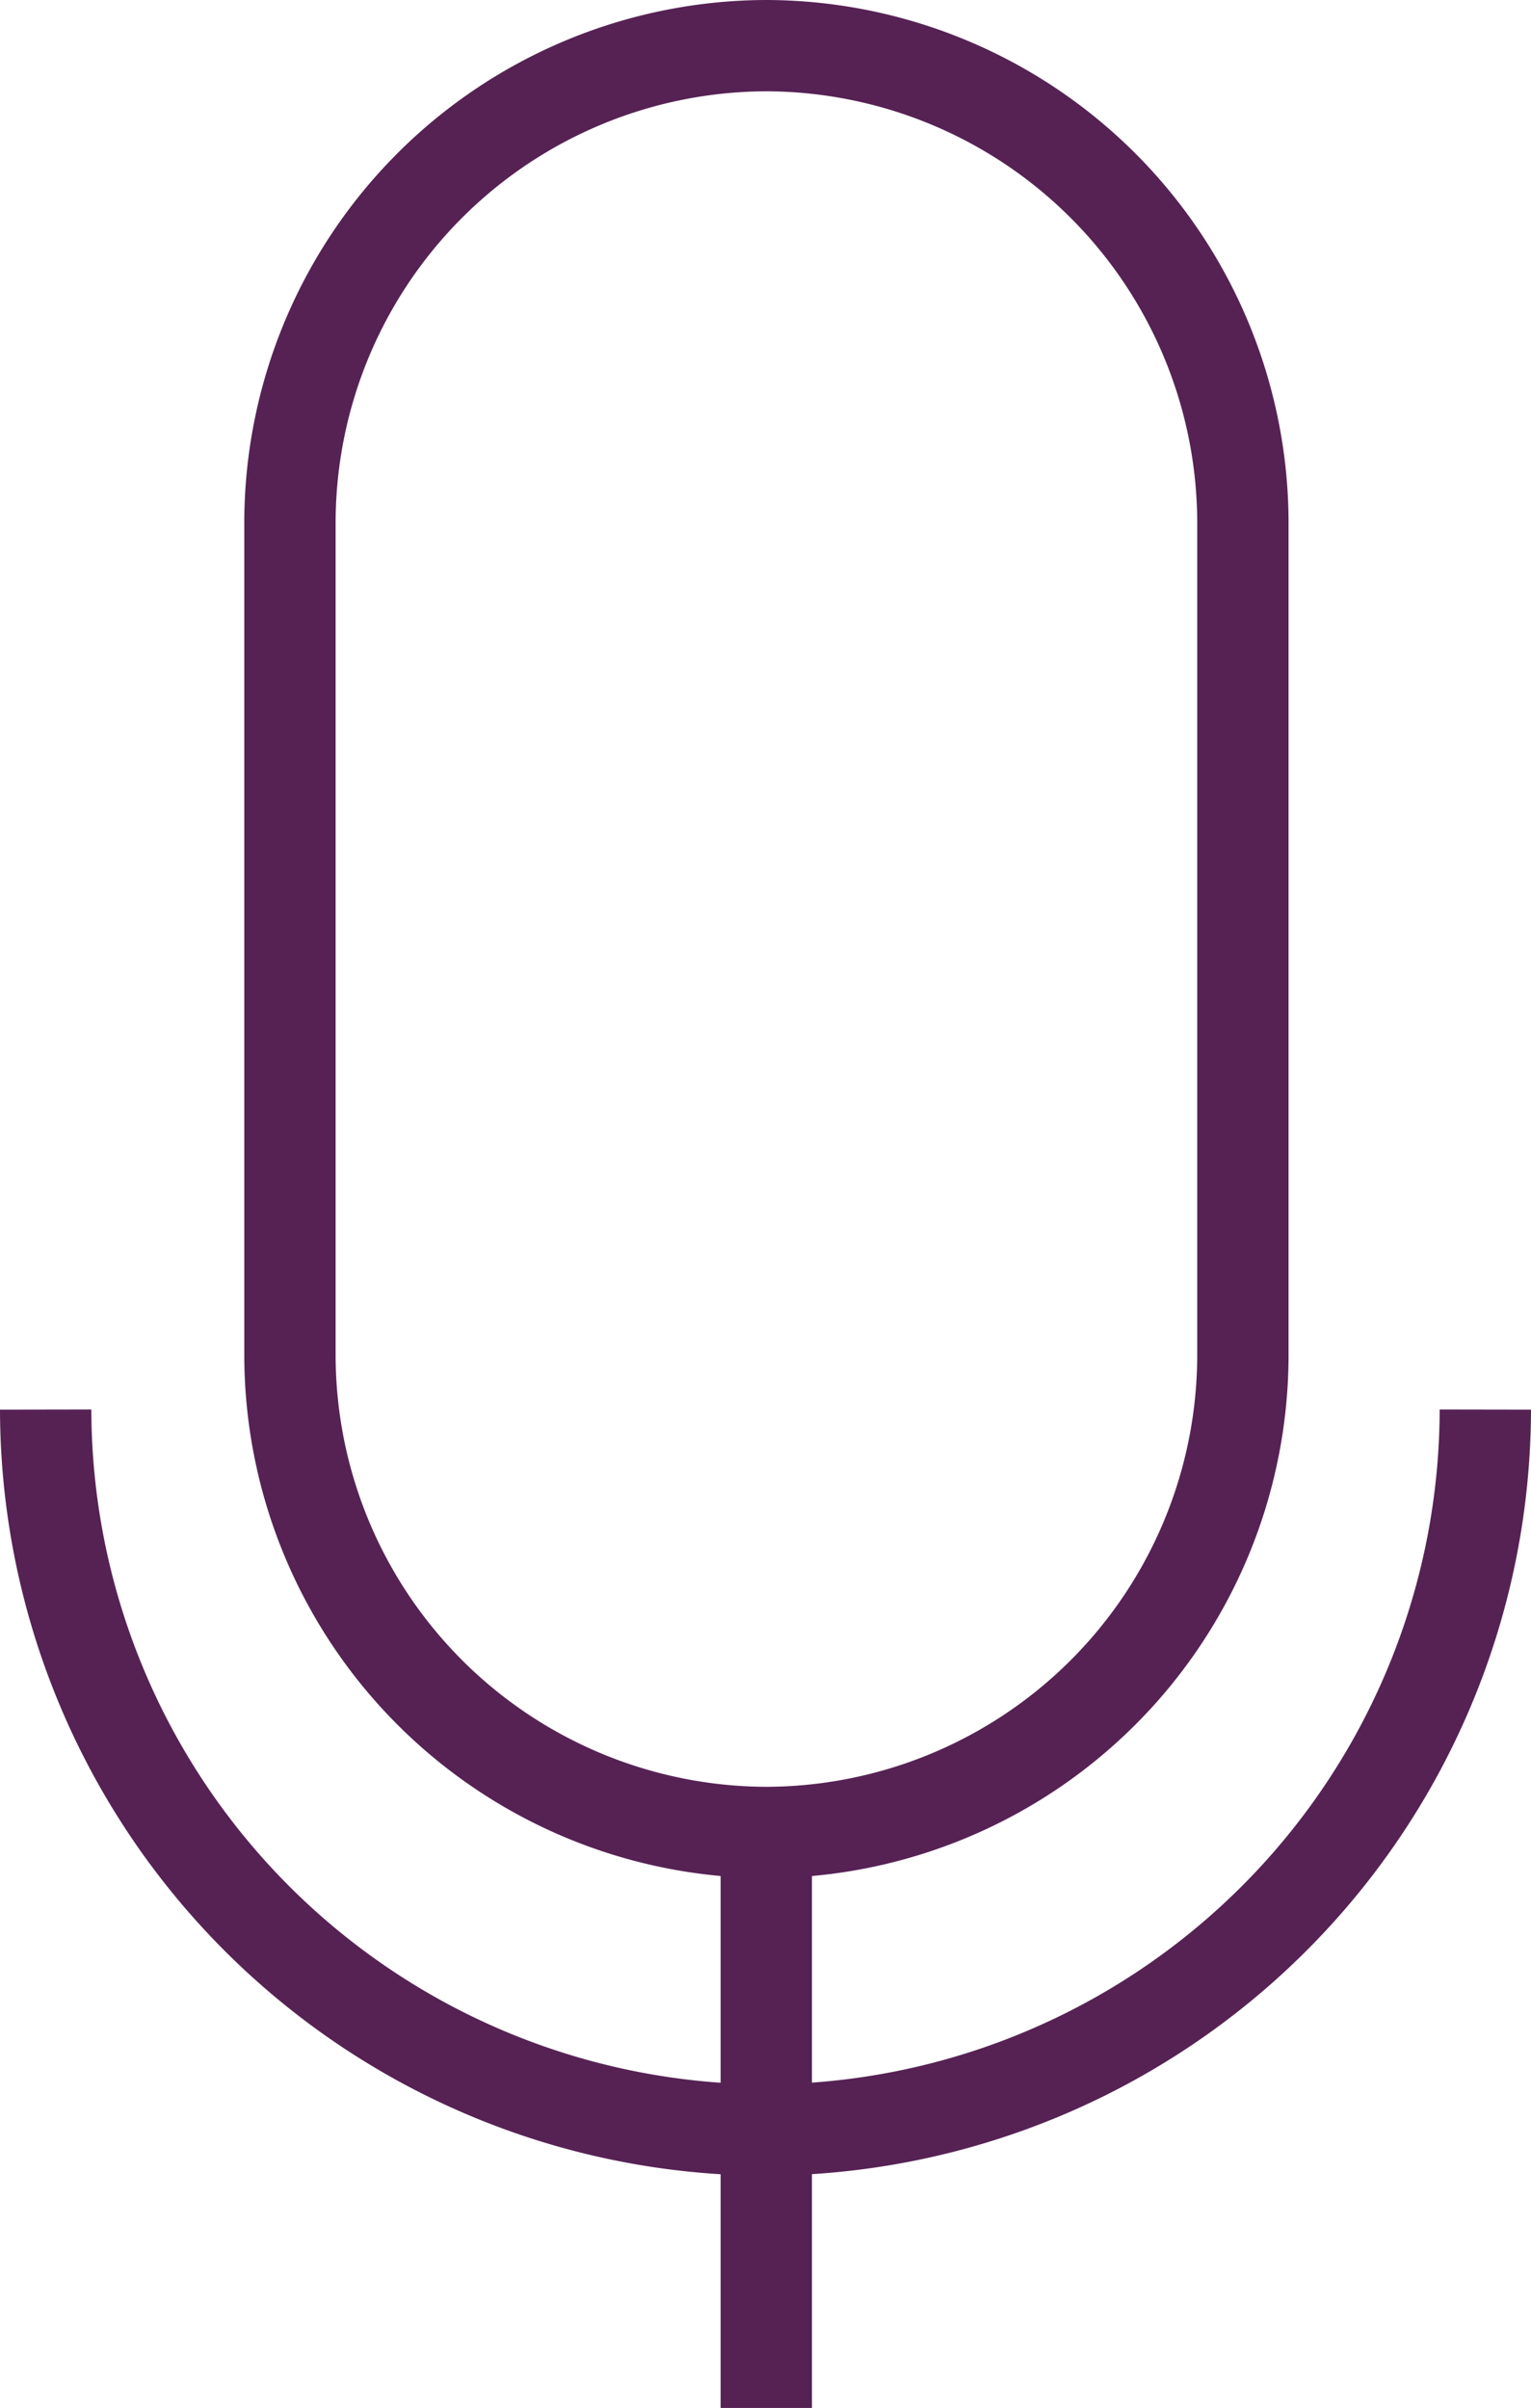
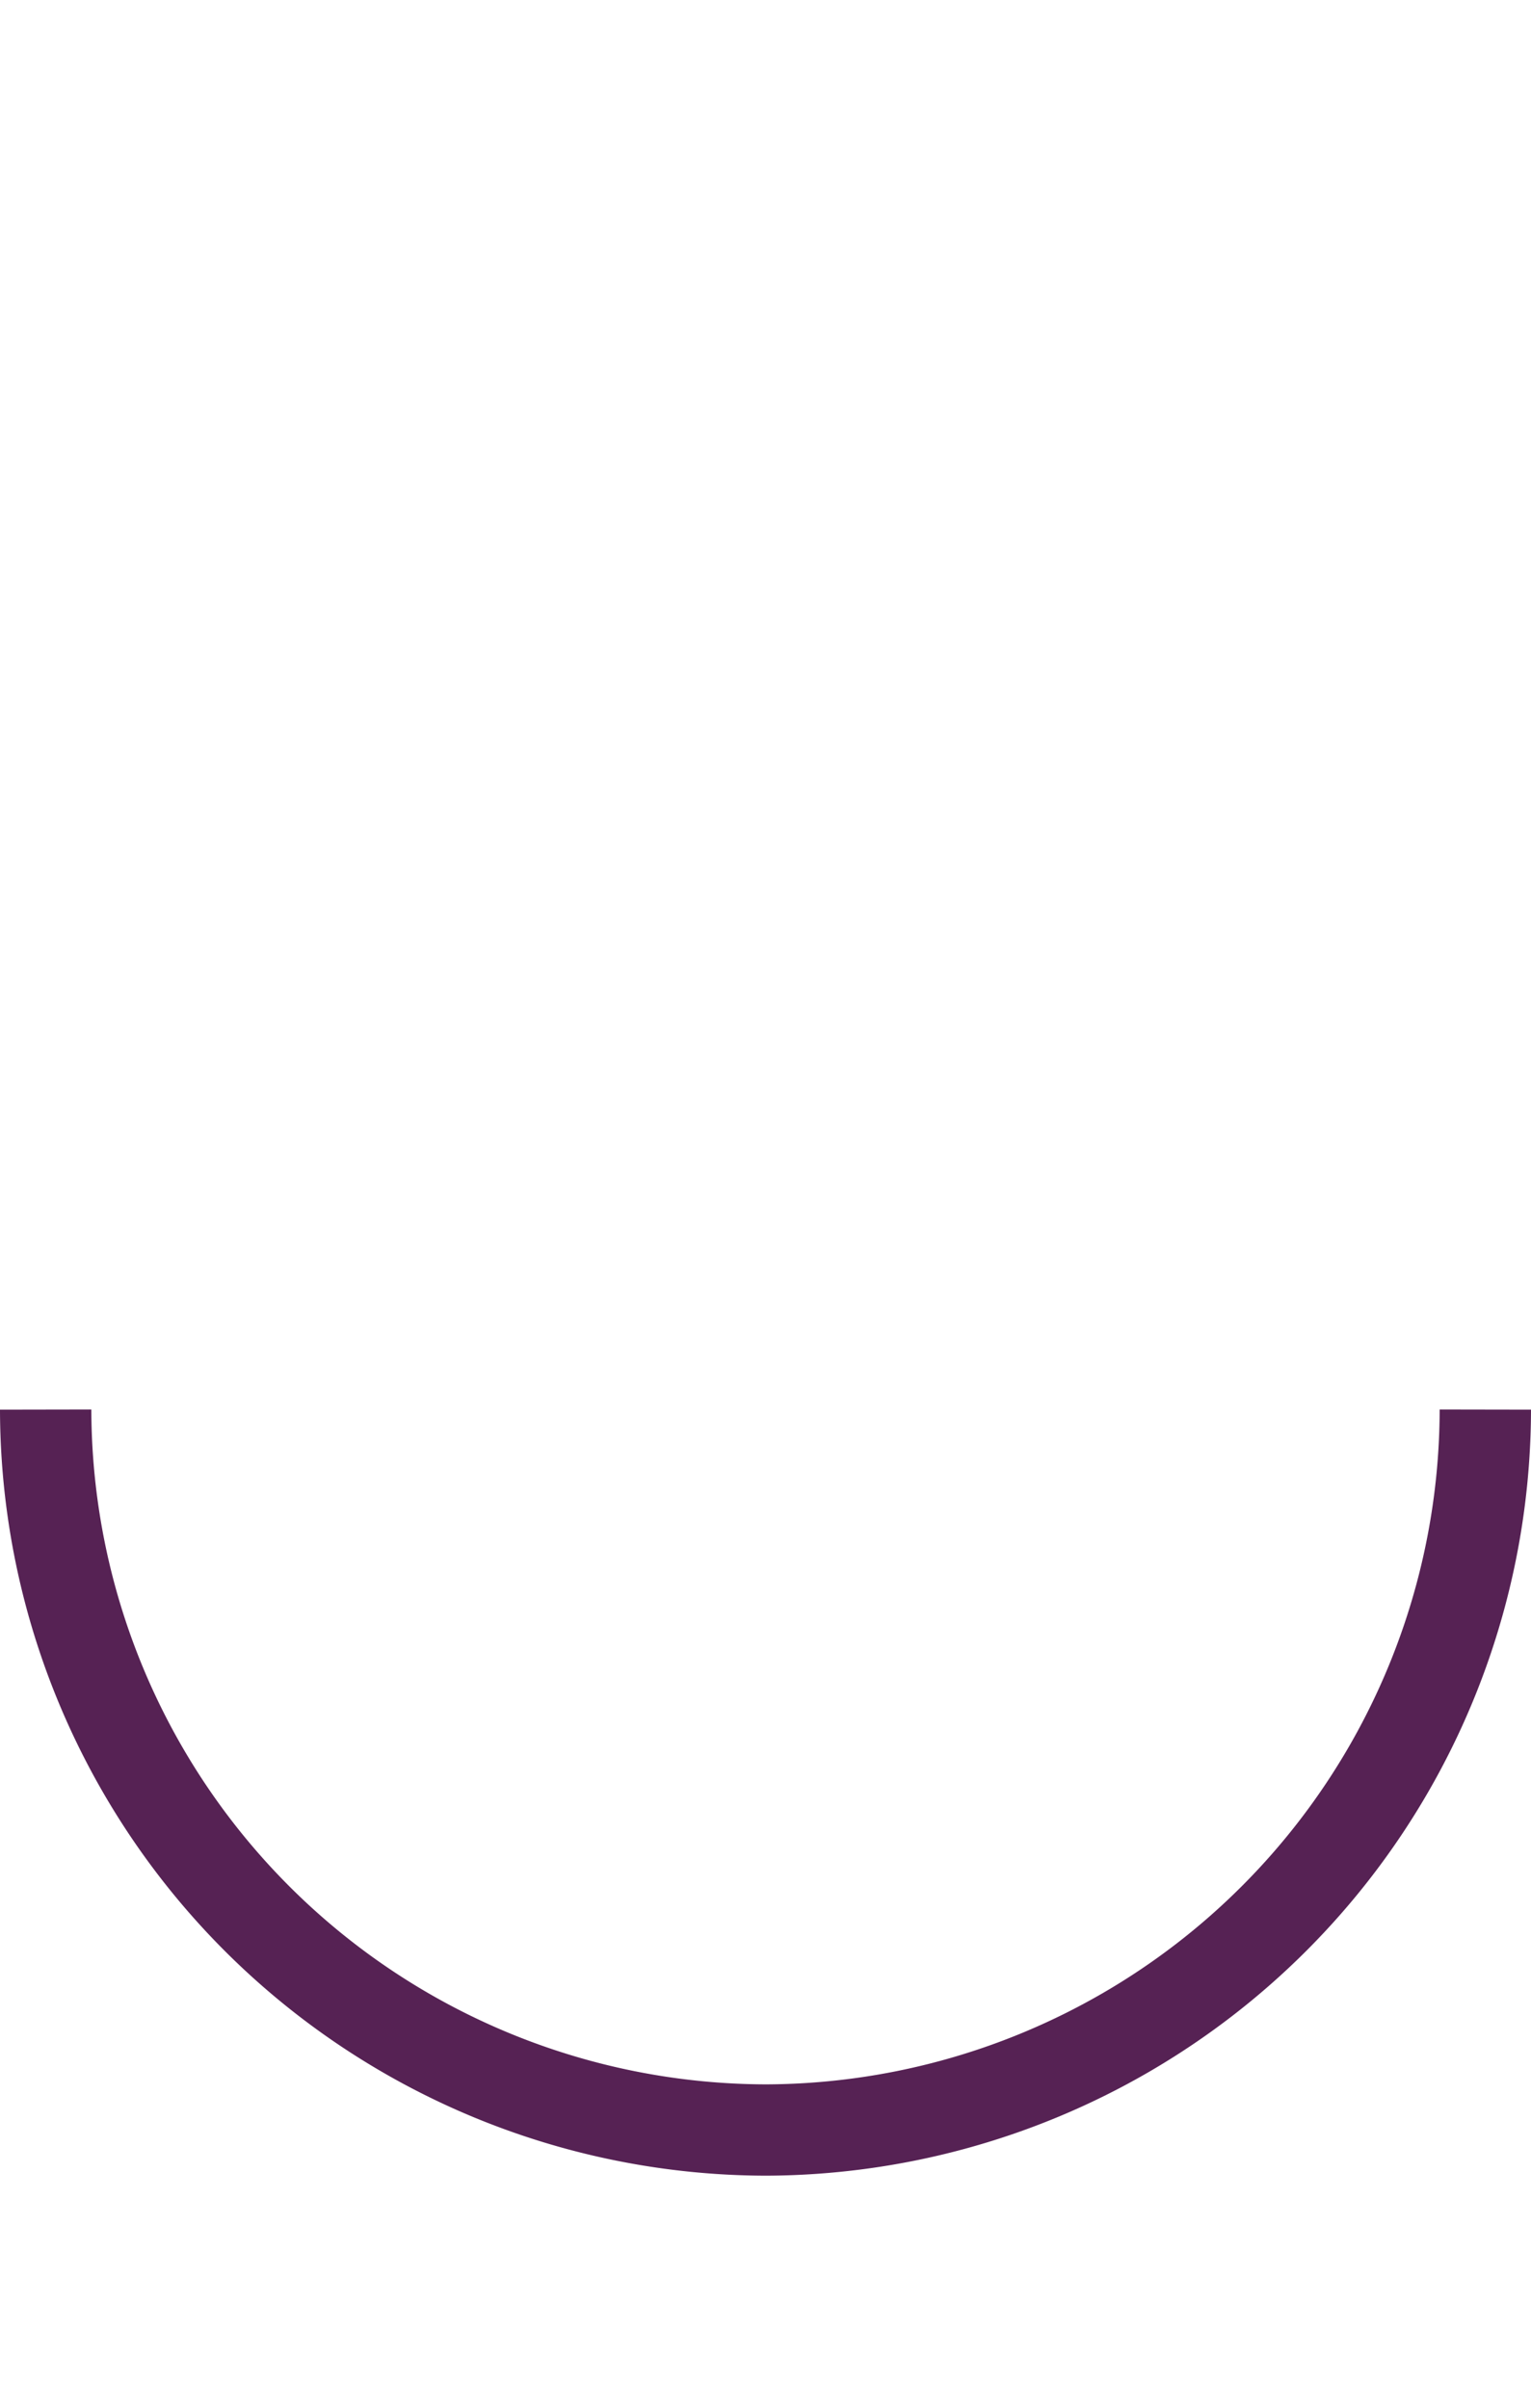
<svg xmlns="http://www.w3.org/2000/svg" viewBox="0 0 49.95 78.58">
  <defs>
    <style>.cls-1{fill:none;stroke:#562254;stroke-miterlimit:10;stroke-width:2.98px;}</style>
  </defs>
  <g id="Layer_2" data-name="Layer 2">
    <g id="What_We_Offer" data-name="What We Offer">
-       <path class="cls-1" d="M25,59.8h0A15.59,15.59,0,0,1,9.46,44.25V17A15.58,15.58,0,0,1,25,1.49h0A15.59,15.59,0,0,1,40.55,17V44.25A15.59,15.59,0,0,1,25,59.8Z" />
      <path class="cls-1" d="M48.46,46A23.55,23.55,0,0,1,25,69.51h0A23.55,23.55,0,0,1,1.49,46" />
-       <line class="cls-1" x1="25" y1="59.8" x2="25" y2="78.58" />
    </g>
  </g>
</svg>